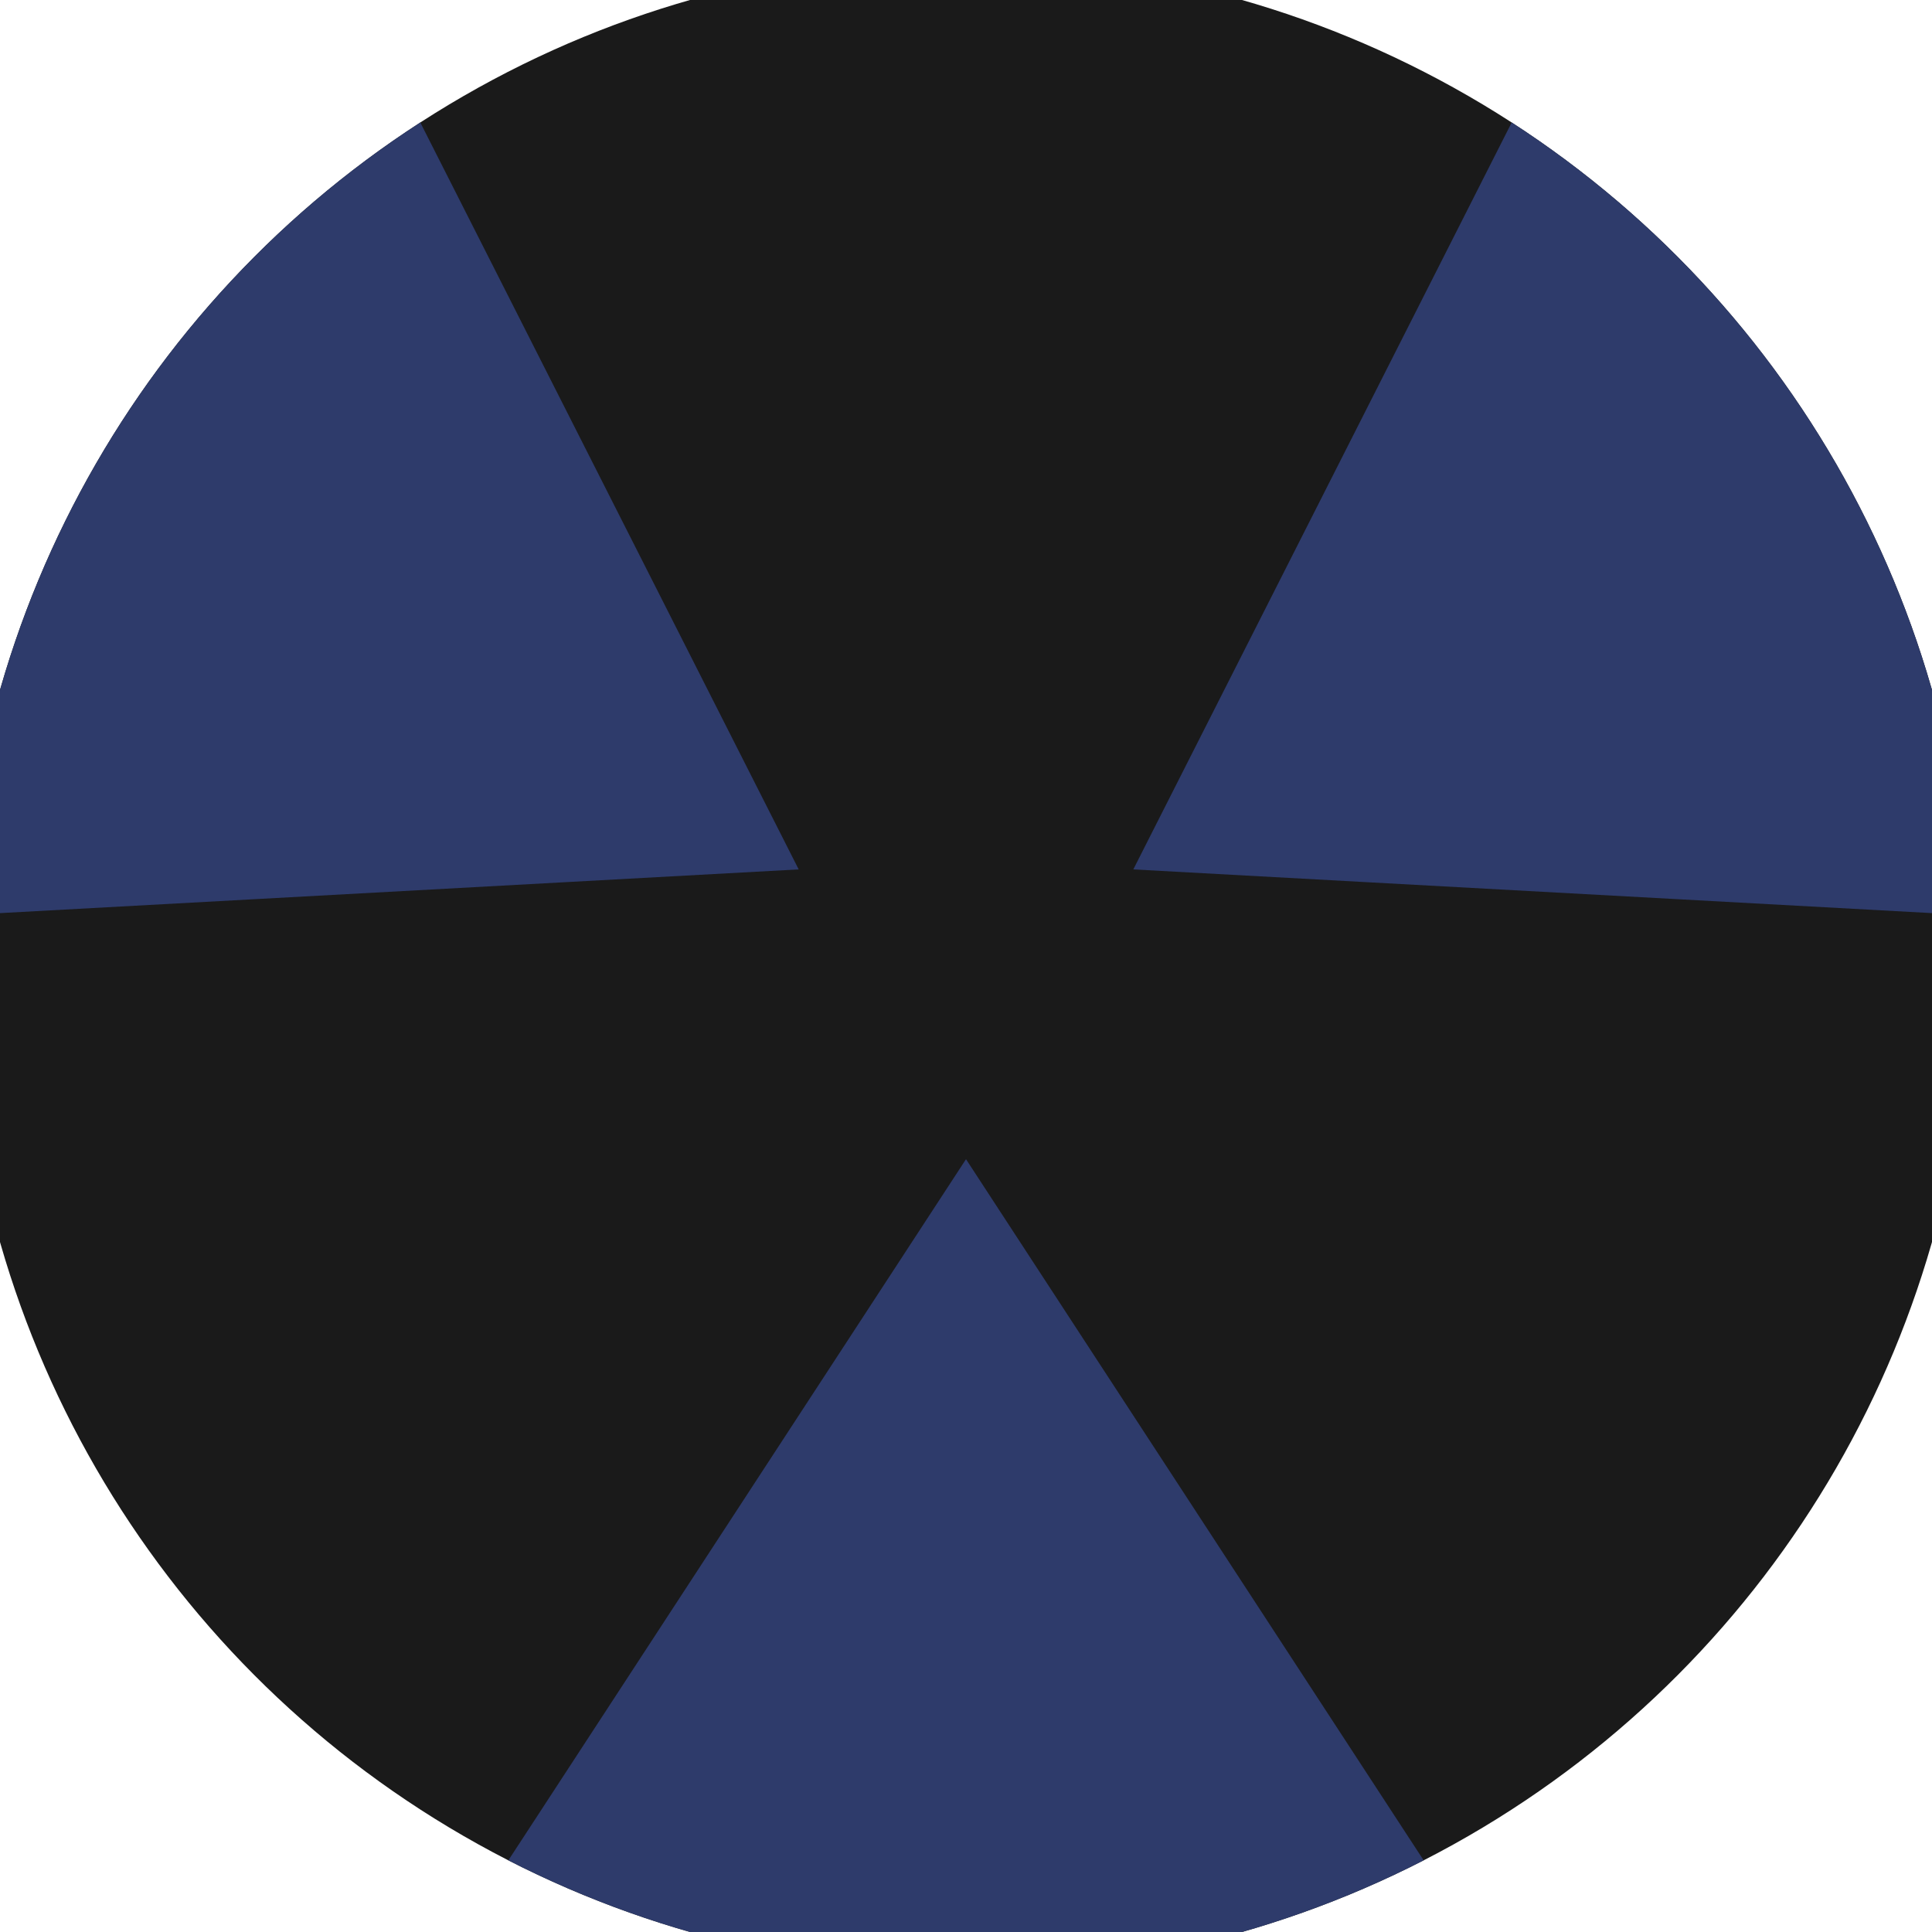
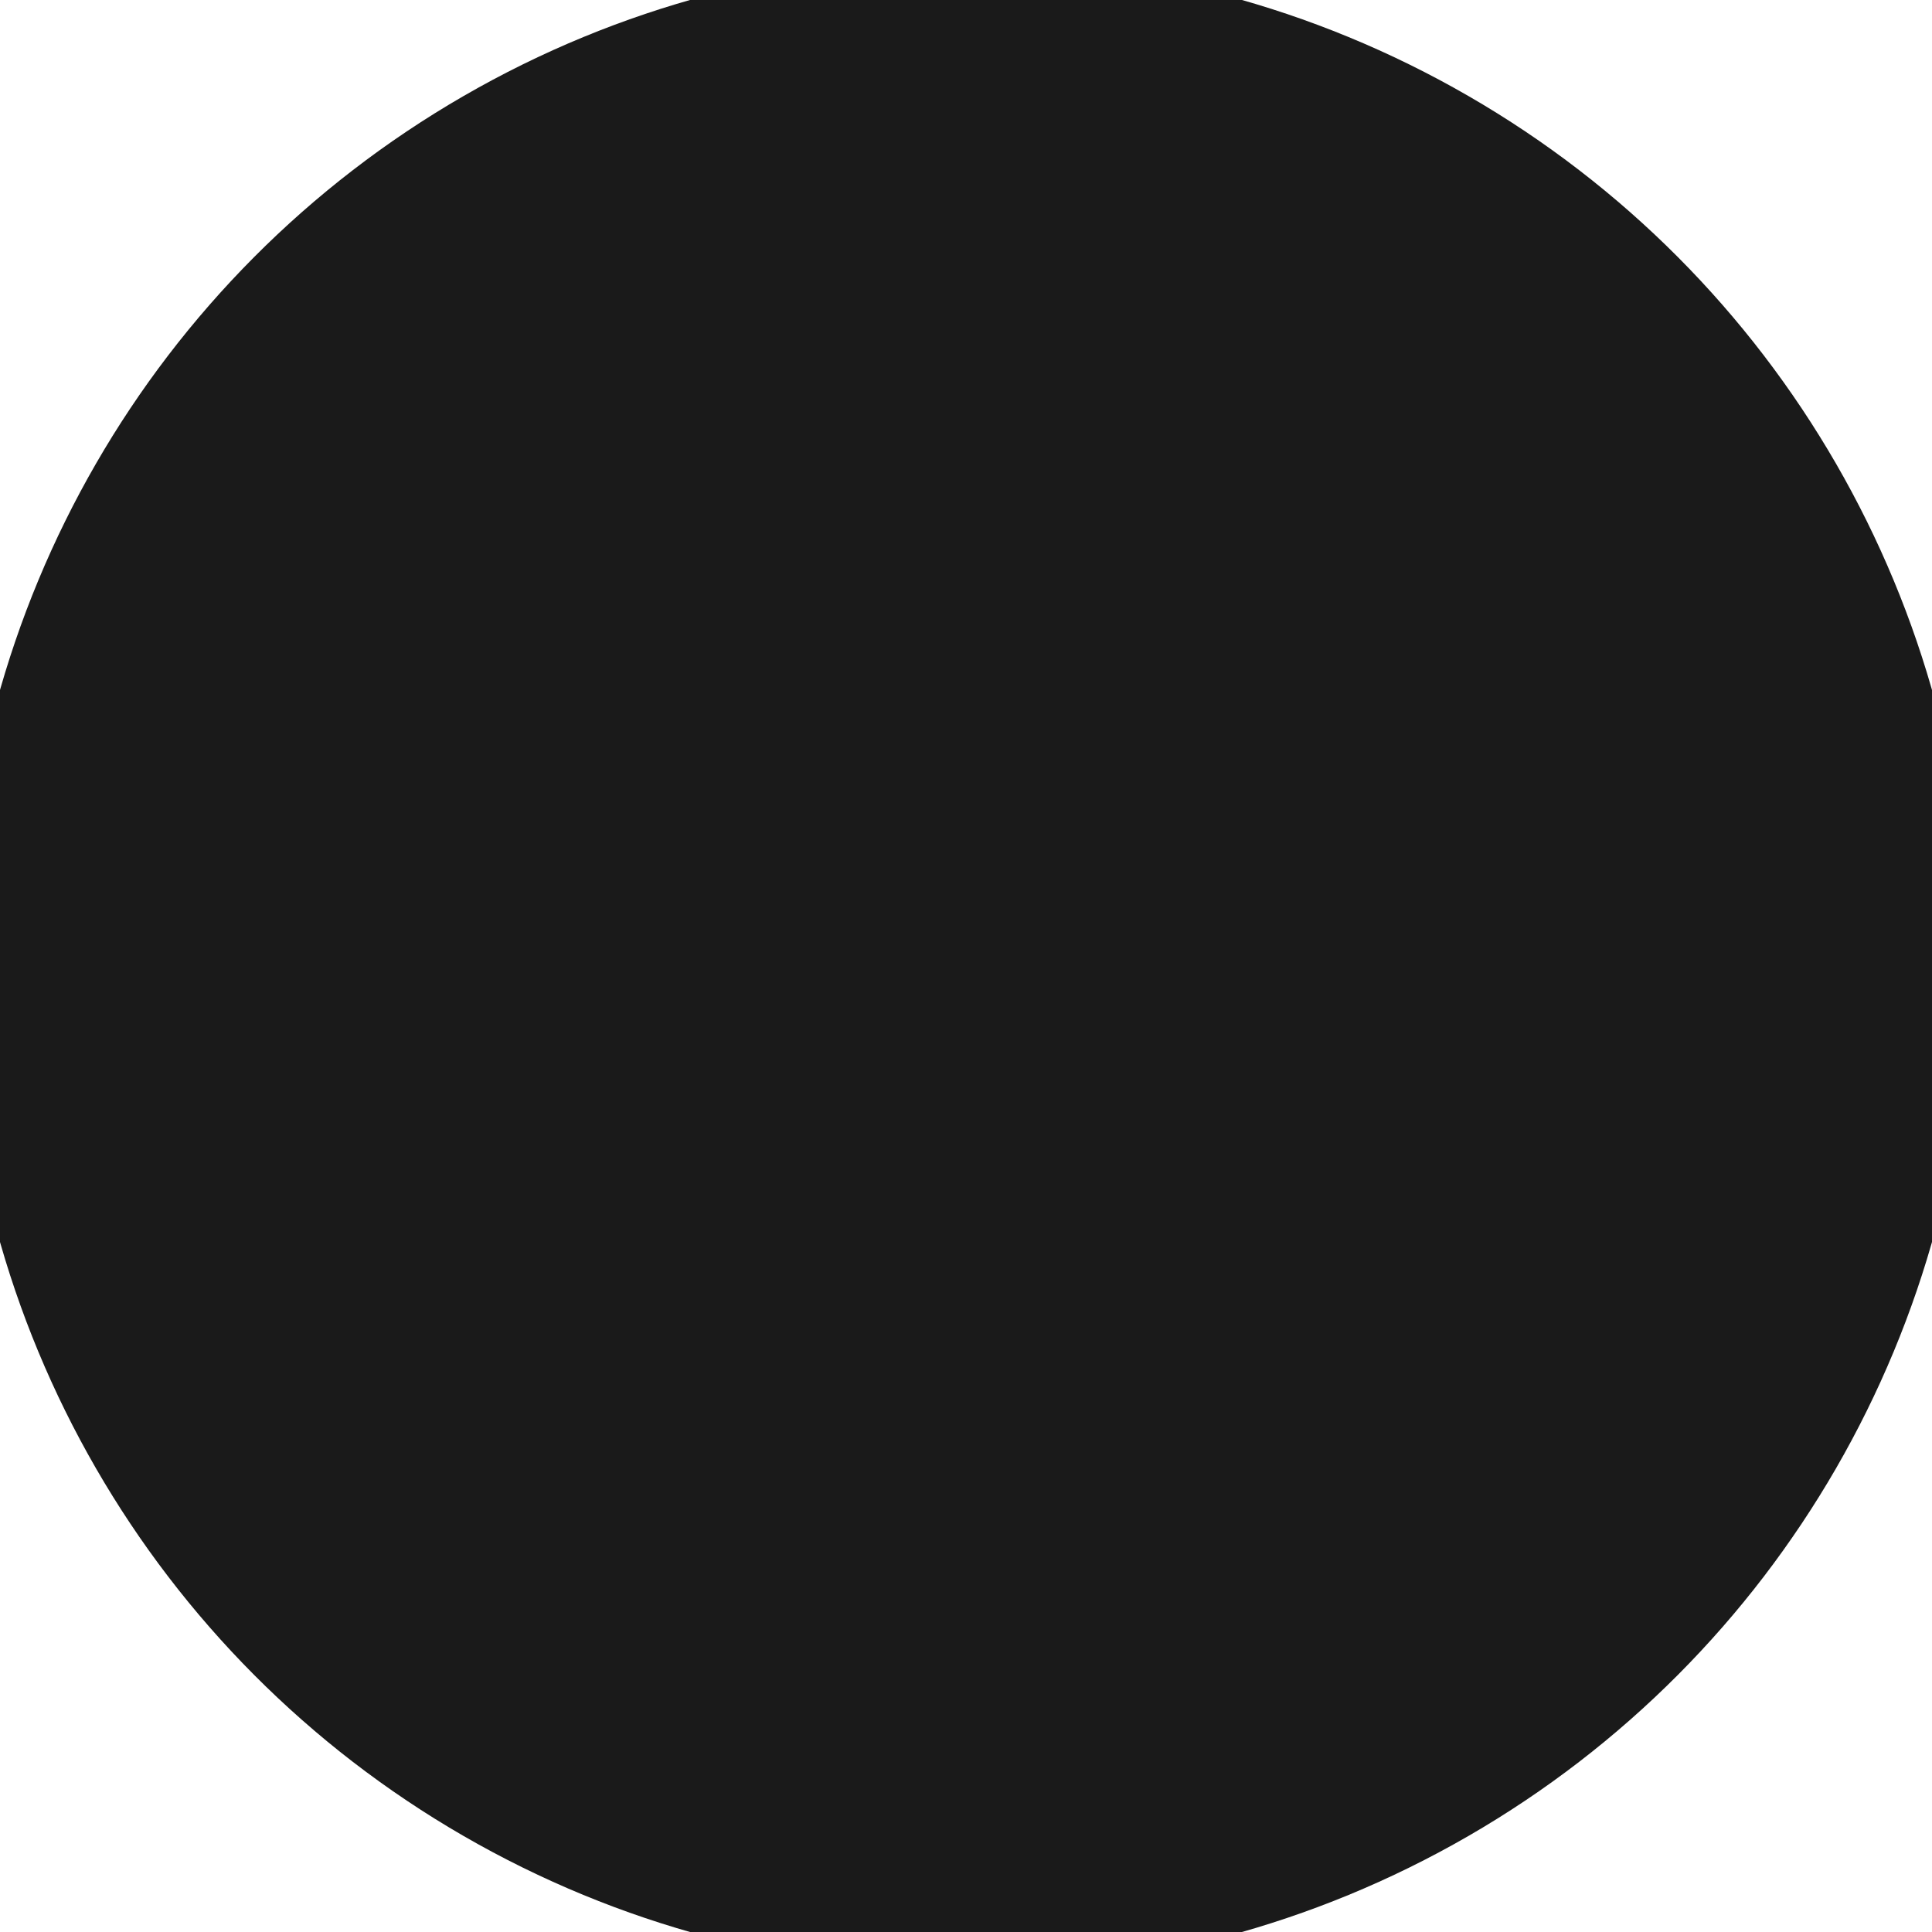
<svg xmlns="http://www.w3.org/2000/svg" width="128" height="128" viewBox="0 0 100 100" shape-rendering="geometricPrecision">
  <defs>
    <clipPath id="clip">
      <circle cx="50" cy="50" r="52" />
    </clipPath>
  </defs>
  <g transform="rotate(180 50 50)">
    <rect x="0" y="0" width="100" height="100" fill="#1a1a1a" clip-path="url(#clip)" />
-     <path d="M 100 -36.603                             L -2.1316282072803006e-14 -36.603                             L 50 40 Z" fill="#2e3b6b" clip-path="url(#clip)" />
-     <path d="M 100 136.603                             L 150 50                             L 58.66 55 ZM -50 50                             L 5.684341886080802e-14 136.603                             L 41.34 55 Z" fill="#2e3b6b" clip-path="url(#clip)" />
  </g>
</svg>